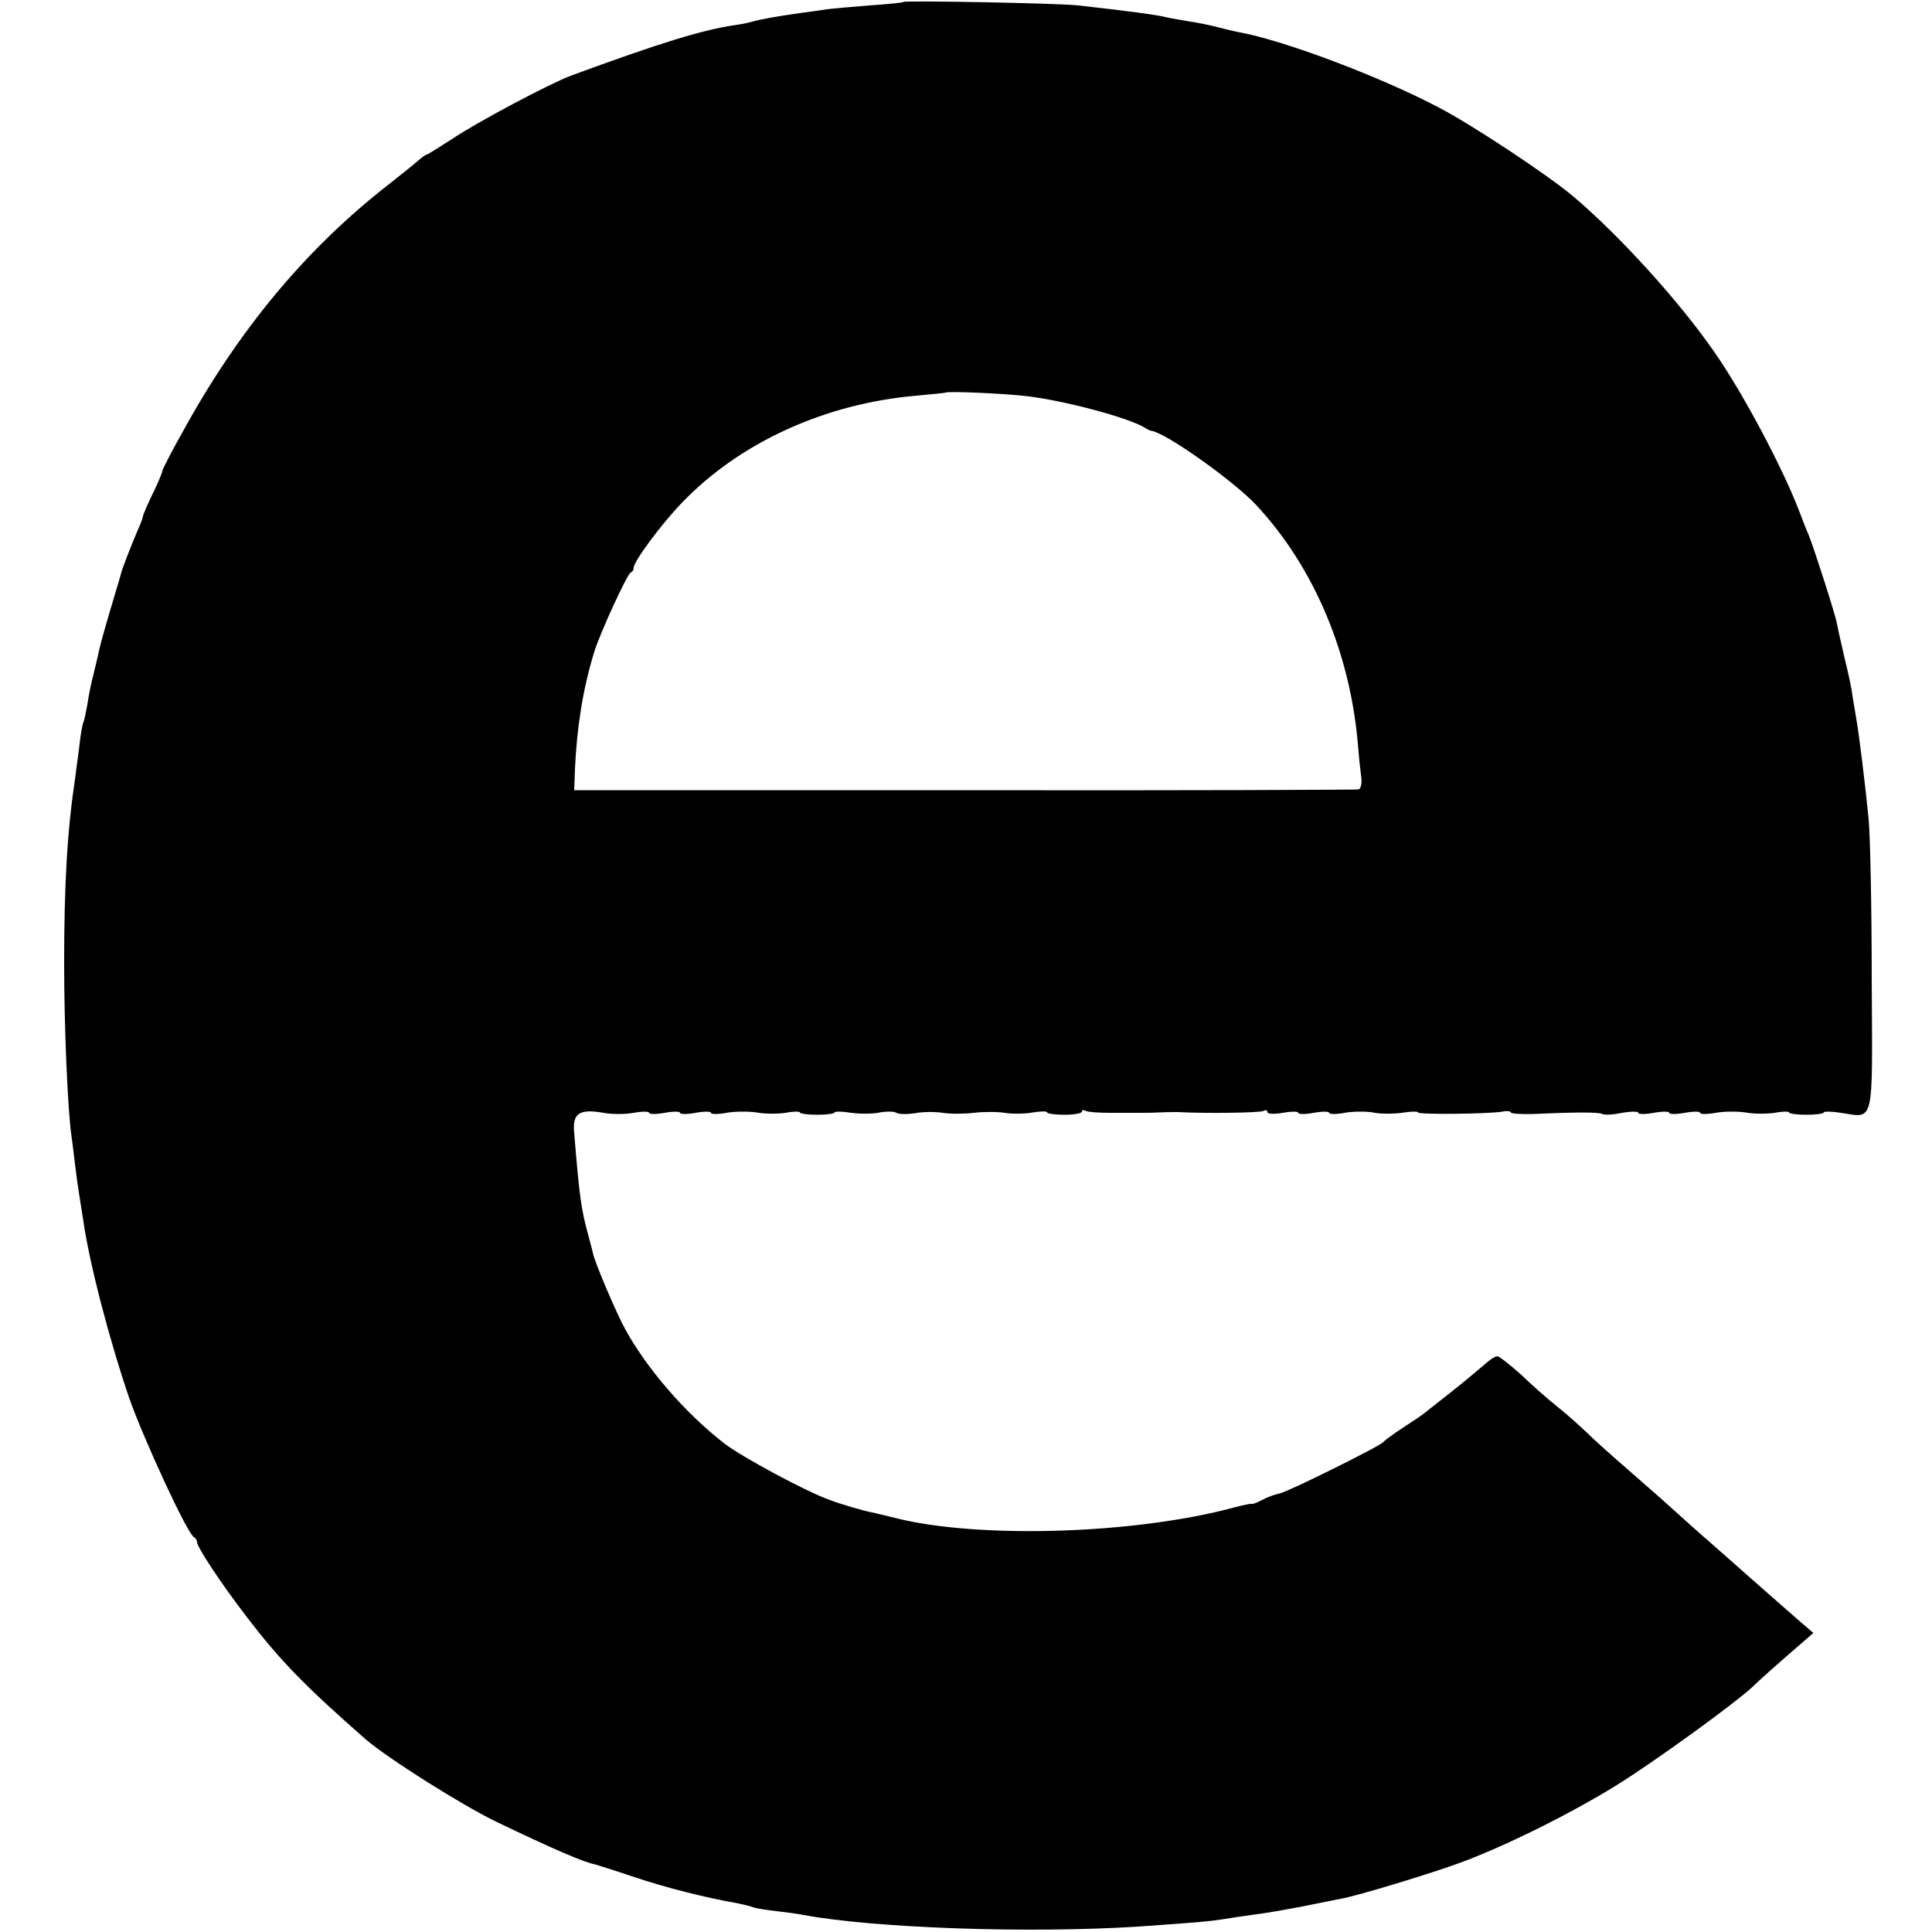
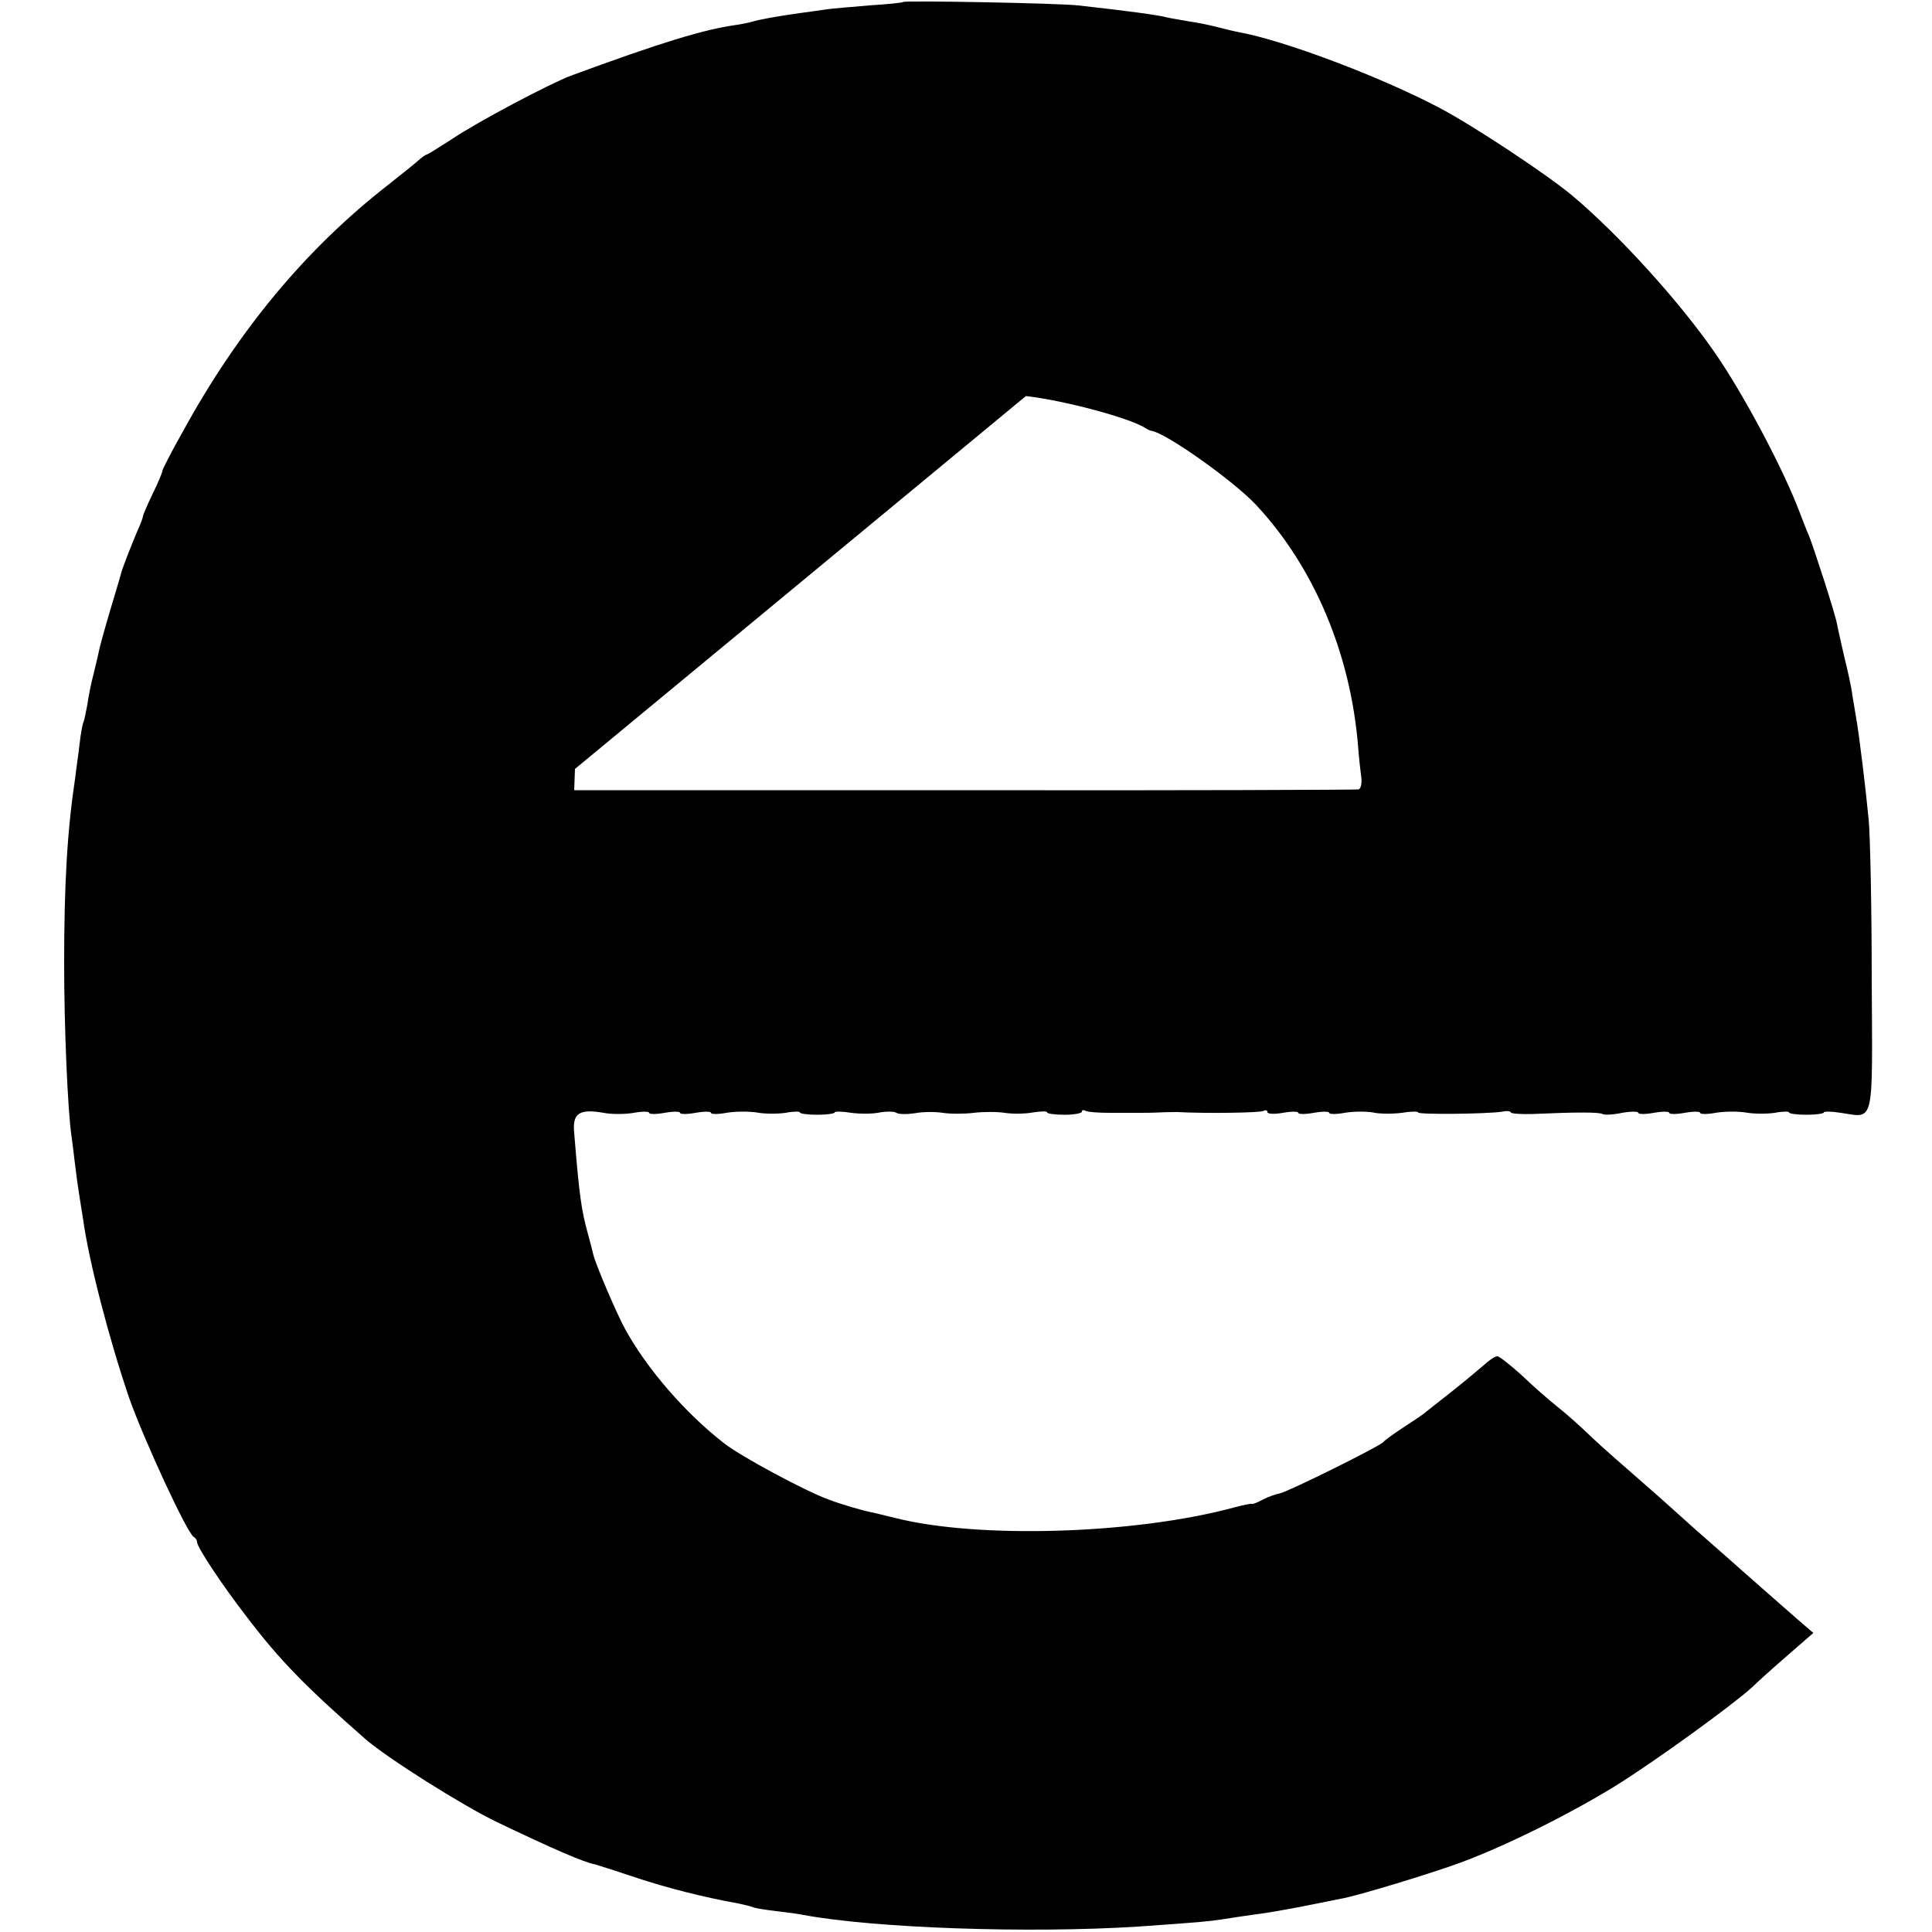
<svg xmlns="http://www.w3.org/2000/svg" version="1.0" width="500pt" height="500pt" viewBox="0 0 500 500" preserveAspectRatio="xMidYMid meet">
  <g transform="translate(0,500) scale(0.1,-0.1)" fill="#000000" stroke="none">
-     <path d="M2338 4995 c-2 -2 -41 -6 -88 -9 -47 -4 -96 -8 -110 -10 -14 -2 -46 -7 -71 -10 -63 -9 -101 -16 -122 -22 -10 -3 -30 -7 -45 -9 -83 -12 -191 -45 -425 -131 -55 -21 -241 -119 -309 -165 -33 -21 -61 -39 -64 -39 -2 0 -12 -7 -21 -15 -10 -9 -45 -37 -78 -63 -213 -166 -388 -376 -533 -641 -29 -51 -52 -97 -52 -100 0 -4 -11 -31 -25 -59 -14 -29 -25 -55 -25 -58 0 -3 -6 -20 -14 -37 -17 -40 -40 -99 -43 -112 -1 -5 -14 -48 -28 -95 -14 -47 -27 -94 -29 -105 -2 -11 -9 -38 -14 -60 -6 -22 -13 -57 -16 -79 -4 -21 -8 -41 -10 -45 -2 -3 -7 -28 -10 -56 -3 -27 -9 -66 -11 -85 -21 -139 -29 -276 -29 -485 0 -161 9 -377 19 -445 2 -14 6 -46 9 -72 3 -26 8 -62 11 -80 3 -18 7 -46 10 -63 15 -110 68 -313 120 -465 38 -107 151 -352 167 -358 4 -2 8 -8 8 -13 0 -13 64 -110 129 -194 86 -113 153 -181 307 -316 58 -50 250 -171 339 -214 148 -71 227 -105 255 -110 3 -1 49 -15 102 -33 84 -28 179 -52 268 -68 14 -3 32 -7 39 -10 8 -3 35 -7 60 -10 26 -3 57 -7 71 -10 184 -34 581 -48 865 -30 156 11 181 13 220 19 17 3 52 8 80 12 27 3 83 13 125 21 41 8 86 17 100 20 45 8 232 65 311 94 116 43 279 124 398 197 102 63 307 212 355 256 12 12 53 49 90 81 l69 60 -34 29 c-19 17 -63 55 -98 86 -35 31 -74 65 -86 76 -13 11 -53 47 -91 80 -37 33 -72 65 -78 70 -6 6 -47 41 -91 80 -44 38 -94 83 -111 100 -17 16 -50 46 -73 64 -24 19 -66 56 -94 83 -29 26 -57 48 -62 48 -6 0 -21 -10 -35 -23 -14 -12 -52 -44 -85 -70 -33 -26 -65 -51 -71 -56 -5 -4 -30 -21 -55 -37 -24 -16 -46 -32 -49 -36 -9 -11 -245 -128 -268 -133 -11 -2 -31 -9 -44 -16 -13 -7 -25 -12 -28 -11 -3 1 -23 -3 -45 -9 -258 -70 -666 -82 -880 -27 -22 5 -48 12 -59 14 -21 4 -80 21 -111 33 -61 22 -226 111 -270 145 -102 79 -201 194 -257 296 -23 42 -78 171 -83 195 -1 5 -7 28 -13 50 -18 65 -23 103 -36 263 -5 51 13 63 76 52 21 -4 56 -4 78 0 22 4 40 4 40 0 0 -4 18 -4 40 0 22 4 40 4 40 0 0 -4 18 -4 40 0 22 4 40 4 40 0 0 -4 18 -4 40 0 22 4 57 4 78 1 20 -4 54 -4 75 -1 20 4 37 4 37 1 0 -3 20 -6 45 -6 25 0 45 3 45 6 0 3 19 3 43 -1 23 -3 56 -3 74 1 17 3 37 3 43 -1 6 -4 28 -4 48 -1 20 4 53 4 72 1 19 -3 55 -3 80 0 25 3 61 3 80 0 19 -3 52 -3 73 1 20 3 37 4 37 0 0 -3 20 -6 45 -6 25 0 45 4 45 8 0 5 4 5 10 2 5 -3 33 -5 62 -5 29 0 62 0 73 0 11 0 36 0 55 1 19 1 41 1 48 1 73 -4 214 -2 222 3 5 3 10 2 10 -3 0 -5 17 -6 40 -2 22 4 40 4 40 0 0 -4 18 -4 40 0 22 4 40 4 40 0 0 -4 18 -4 40 0 22 4 55 4 73 1 17 -4 51 -4 75 -1 23 4 42 4 42 1 0 -6 178 -4 218 2 12 3 22 1 22 -2 0 -3 26 -5 57 -4 111 5 172 5 180 0 5 -3 27 -2 51 3 23 4 42 4 42 0 0 -4 18 -4 40 0 22 4 40 4 40 0 0 -4 18 -4 40 0 22 4 40 4 40 0 0 -4 18 -4 40 0 22 4 57 4 77 1 21 -4 55 -4 76 -1 20 4 37 4 37 1 0 -3 20 -6 45 -6 25 0 45 3 45 6 0 3 20 3 44 -1 88 -13 82 -37 80 346 0 187 -4 373 -8 414 -8 83 -25 222 -32 260 -2 14 -7 41 -10 60 -2 19 -12 64 -21 100 -8 36 -17 74 -19 86 -4 24 -61 200 -73 229 -5 11 -16 39 -25 63 -41 108 -145 305 -220 412 -90 130 -246 302 -366 403 -67 56 -256 181 -343 227 -153 81 -405 176 -522 197 -11 2 -36 8 -55 13 -19 5 -53 12 -75 15 -22 4 -47 8 -55 10 -21 6 -104 17 -230 31 -54 6 -447 13 -452 9z m317 -1020 c98 -11 266 -56 308 -82 6 -4 14 -8 17 -8 37 -5 212 -129 271 -192 151 -162 245 -387 264 -628 2 -27 6 -62 8 -77 2 -15 -1 -29 -7 -31 -6 -1 -465 -3 -1021 -2 l-1009 0 2 55 c5 110 21 208 49 300 14 48 86 204 95 208 5 2 8 8 8 13 0 16 71 112 124 167 150 157 372 258 608 278 40 4 74 7 75 8 5 4 149 -2 208 -9z" />
+     <path d="M2338 4995 c-2 -2 -41 -6 -88 -9 -47 -4 -96 -8 -110 -10 -14 -2 -46 -7 -71 -10 -63 -9 -101 -16 -122 -22 -10 -3 -30 -7 -45 -9 -83 -12 -191 -45 -425 -131 -55 -21 -241 -119 -309 -165 -33 -21 -61 -39 -64 -39 -2 0 -12 -7 -21 -15 -10 -9 -45 -37 -78 -63 -213 -166 -388 -376 -533 -641 -29 -51 -52 -97 -52 -100 0 -4 -11 -31 -25 -59 -14 -29 -25 -55 -25 -58 0 -3 -6 -20 -14 -37 -17 -40 -40 -99 -43 -112 -1 -5 -14 -48 -28 -95 -14 -47 -27 -94 -29 -105 -2 -11 -9 -38 -14 -60 -6 -22 -13 -57 -16 -79 -4 -21 -8 -41 -10 -45 -2 -3 -7 -28 -10 -56 -3 -27 -9 -66 -11 -85 -21 -139 -29 -276 -29 -485 0 -161 9 -377 19 -445 2 -14 6 -46 9 -72 3 -26 8 -62 11 -80 3 -18 7 -46 10 -63 15 -110 68 -313 120 -465 38 -107 151 -352 167 -358 4 -2 8 -8 8 -13 0 -13 64 -110 129 -194 86 -113 153 -181 307 -316 58 -50 250 -171 339 -214 148 -71 227 -105 255 -110 3 -1 49 -15 102 -33 84 -28 179 -52 268 -68 14 -3 32 -7 39 -10 8 -3 35 -7 60 -10 26 -3 57 -7 71 -10 184 -34 581 -48 865 -30 156 11 181 13 220 19 17 3 52 8 80 12 27 3 83 13 125 21 41 8 86 17 100 20 45 8 232 65 311 94 116 43 279 124 398 197 102 63 307 212 355 256 12 12 53 49 90 81 l69 60 -34 29 c-19 17 -63 55 -98 86 -35 31 -74 65 -86 76 -13 11 -53 47 -91 80 -37 33 -72 65 -78 70 -6 6 -47 41 -91 80 -44 38 -94 83 -111 100 -17 16 -50 46 -73 64 -24 19 -66 56 -94 83 -29 26 -57 48 -62 48 -6 0 -21 -10 -35 -23 -14 -12 -52 -44 -85 -70 -33 -26 -65 -51 -71 -56 -5 -4 -30 -21 -55 -37 -24 -16 -46 -32 -49 -36 -9 -11 -245 -128 -268 -133 -11 -2 -31 -9 -44 -16 -13 -7 -25 -12 -28 -11 -3 1 -23 -3 -45 -9 -258 -70 -666 -82 -880 -27 -22 5 -48 12 -59 14 -21 4 -80 21 -111 33 -61 22 -226 111 -270 145 -102 79 -201 194 -257 296 -23 42 -78 171 -83 195 -1 5 -7 28 -13 50 -18 65 -23 103 -36 263 -5 51 13 63 76 52 21 -4 56 -4 78 0 22 4 40 4 40 0 0 -4 18 -4 40 0 22 4 40 4 40 0 0 -4 18 -4 40 0 22 4 40 4 40 0 0 -4 18 -4 40 0 22 4 57 4 78 1 20 -4 54 -4 75 -1 20 4 37 4 37 1 0 -3 20 -6 45 -6 25 0 45 3 45 6 0 3 19 3 43 -1 23 -3 56 -3 74 1 17 3 37 3 43 -1 6 -4 28 -4 48 -1 20 4 53 4 72 1 19 -3 55 -3 80 0 25 3 61 3 80 0 19 -3 52 -3 73 1 20 3 37 4 37 0 0 -3 20 -6 45 -6 25 0 45 4 45 8 0 5 4 5 10 2 5 -3 33 -5 62 -5 29 0 62 0 73 0 11 0 36 0 55 1 19 1 41 1 48 1 73 -4 214 -2 222 3 5 3 10 2 10 -3 0 -5 17 -6 40 -2 22 4 40 4 40 0 0 -4 18 -4 40 0 22 4 40 4 40 0 0 -4 18 -4 40 0 22 4 55 4 73 1 17 -4 51 -4 75 -1 23 4 42 4 42 1 0 -6 178 -4 218 2 12 3 22 1 22 -2 0 -3 26 -5 57 -4 111 5 172 5 180 0 5 -3 27 -2 51 3 23 4 42 4 42 0 0 -4 18 -4 40 0 22 4 40 4 40 0 0 -4 18 -4 40 0 22 4 40 4 40 0 0 -4 18 -4 40 0 22 4 57 4 77 1 21 -4 55 -4 76 -1 20 4 37 4 37 1 0 -3 20 -6 45 -6 25 0 45 3 45 6 0 3 20 3 44 -1 88 -13 82 -37 80 346 0 187 -4 373 -8 414 -8 83 -25 222 -32 260 -2 14 -7 41 -10 60 -2 19 -12 64 -21 100 -8 36 -17 74 -19 86 -4 24 -61 200 -73 229 -5 11 -16 39 -25 63 -41 108 -145 305 -220 412 -90 130 -246 302 -366 403 -67 56 -256 181 -343 227 -153 81 -405 176 -522 197 -11 2 -36 8 -55 13 -19 5 -53 12 -75 15 -22 4 -47 8 -55 10 -21 6 -104 17 -230 31 -54 6 -447 13 -452 9z m317 -1020 c98 -11 266 -56 308 -82 6 -4 14 -8 17 -8 37 -5 212 -129 271 -192 151 -162 245 -387 264 -628 2 -27 6 -62 8 -77 2 -15 -1 -29 -7 -31 -6 -1 -465 -3 -1021 -2 l-1009 0 2 55 z" />
  </g>
</svg>